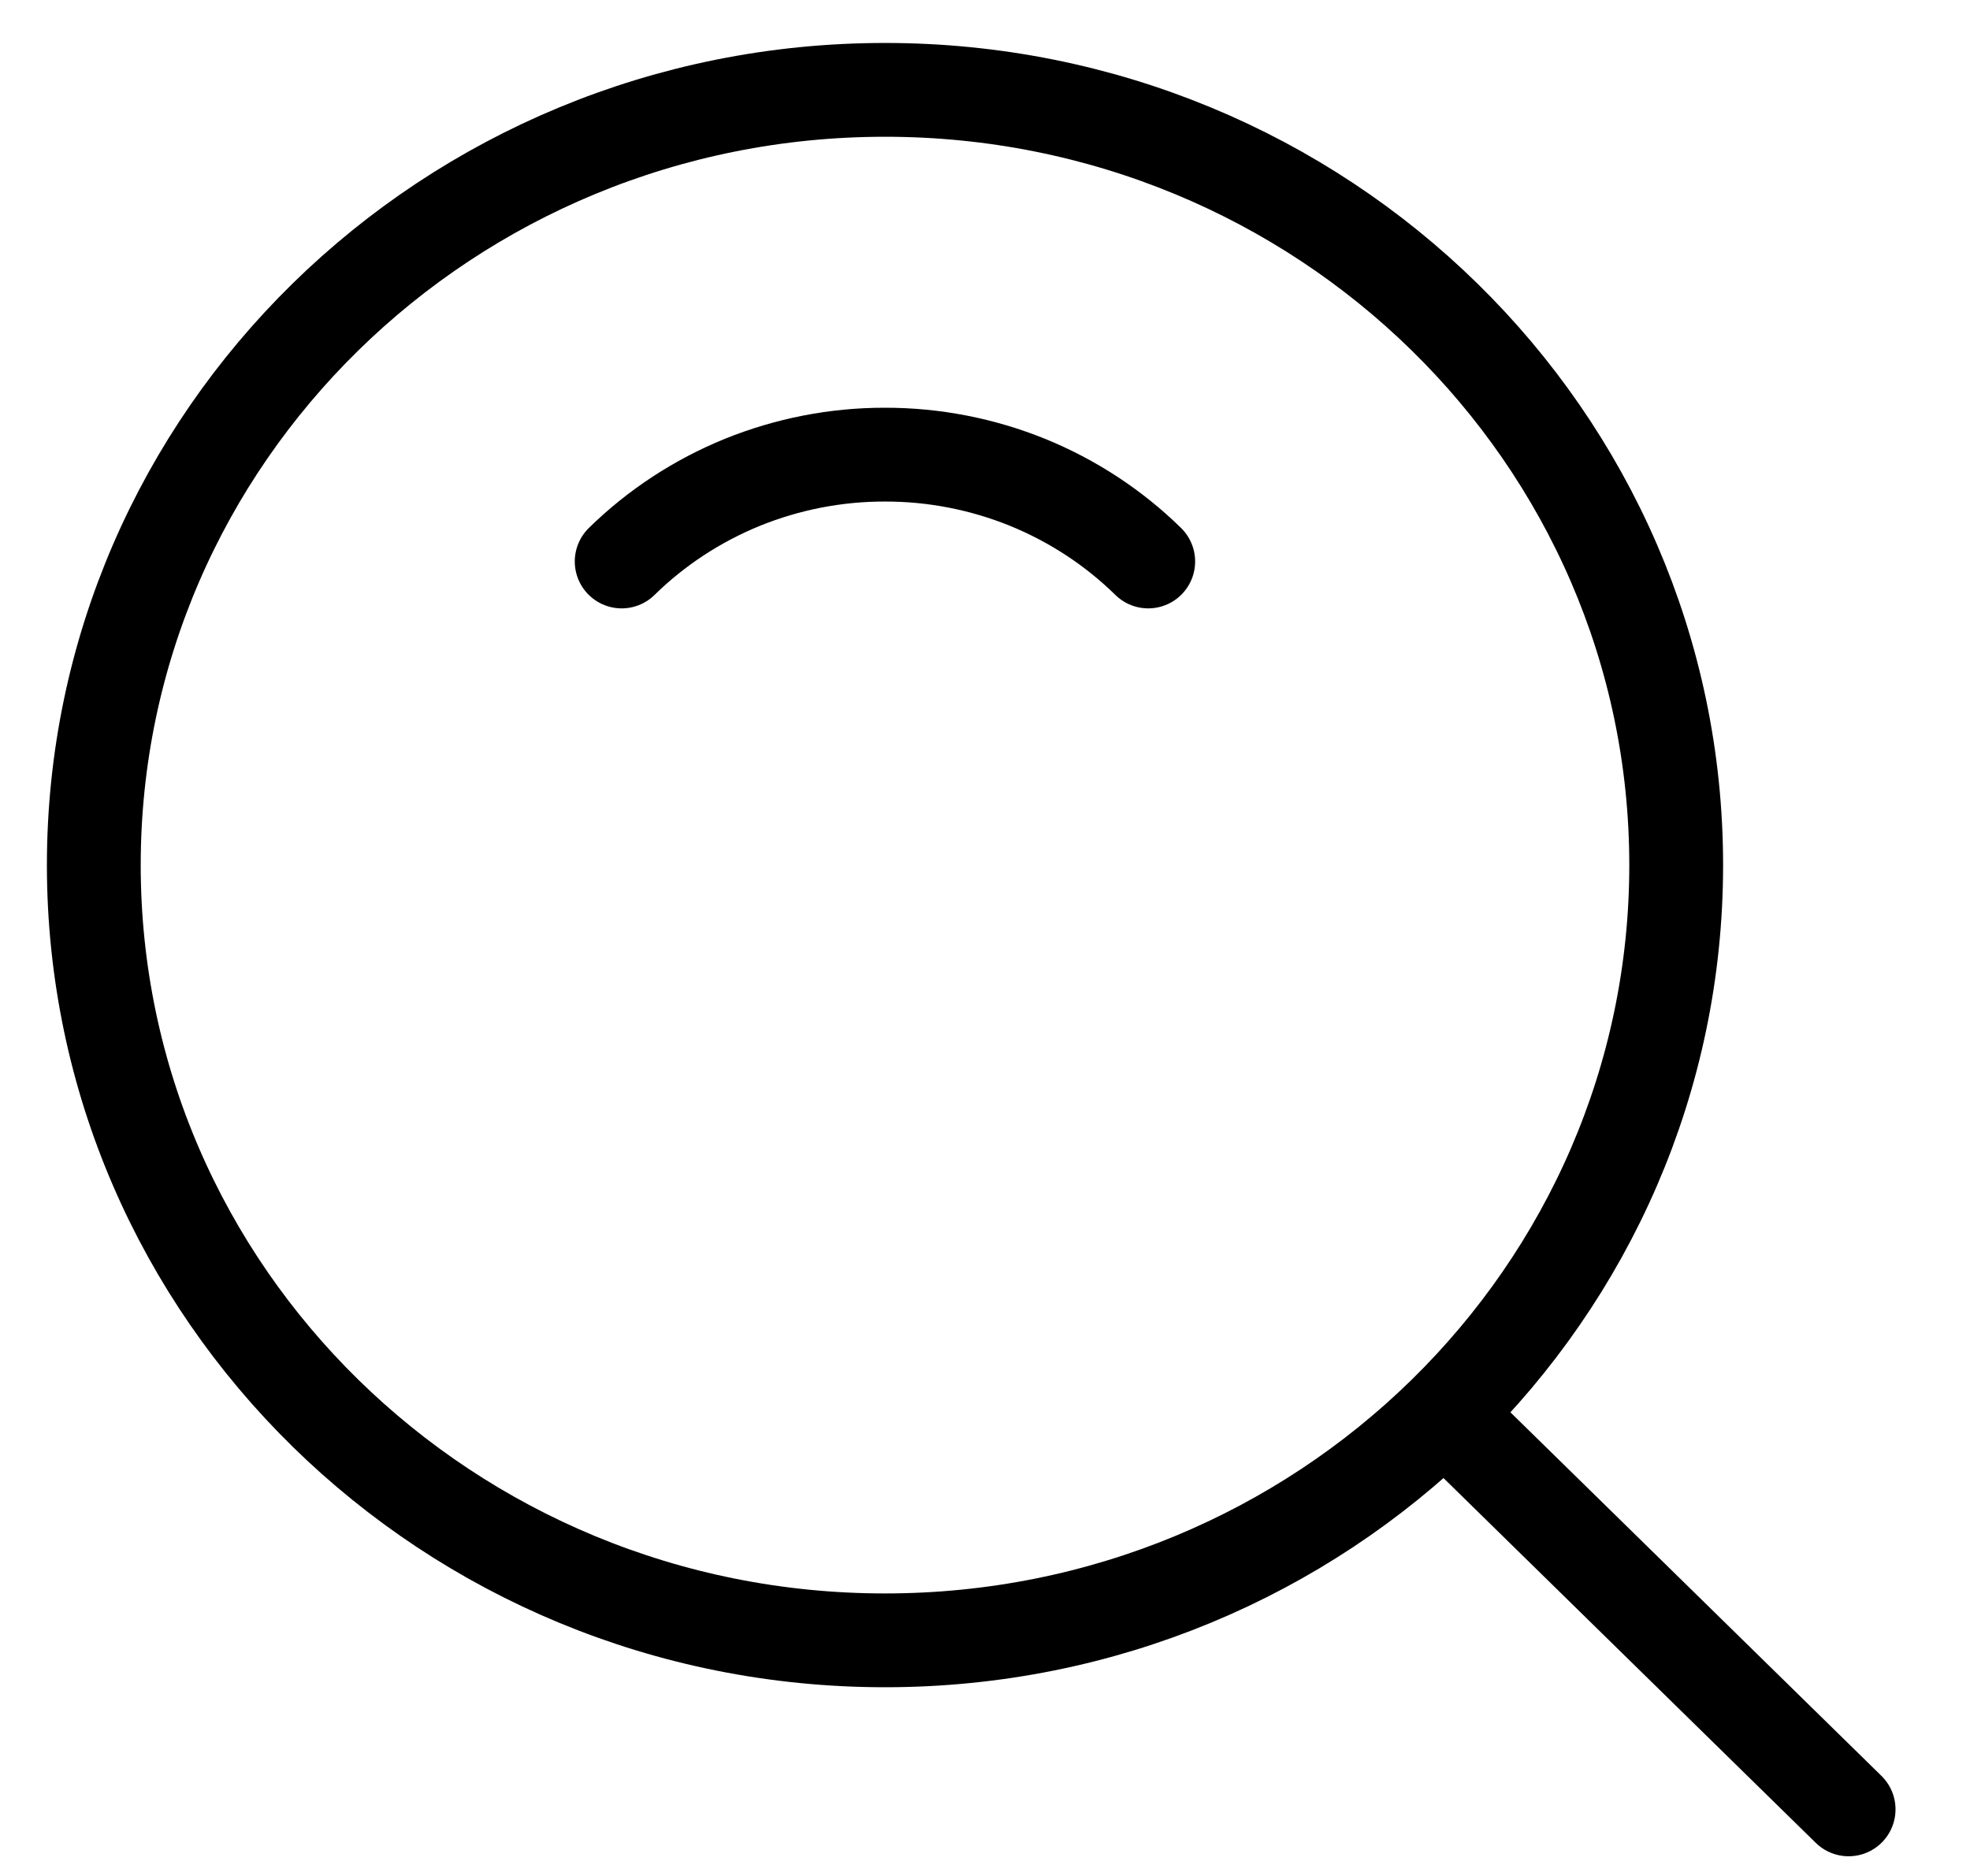
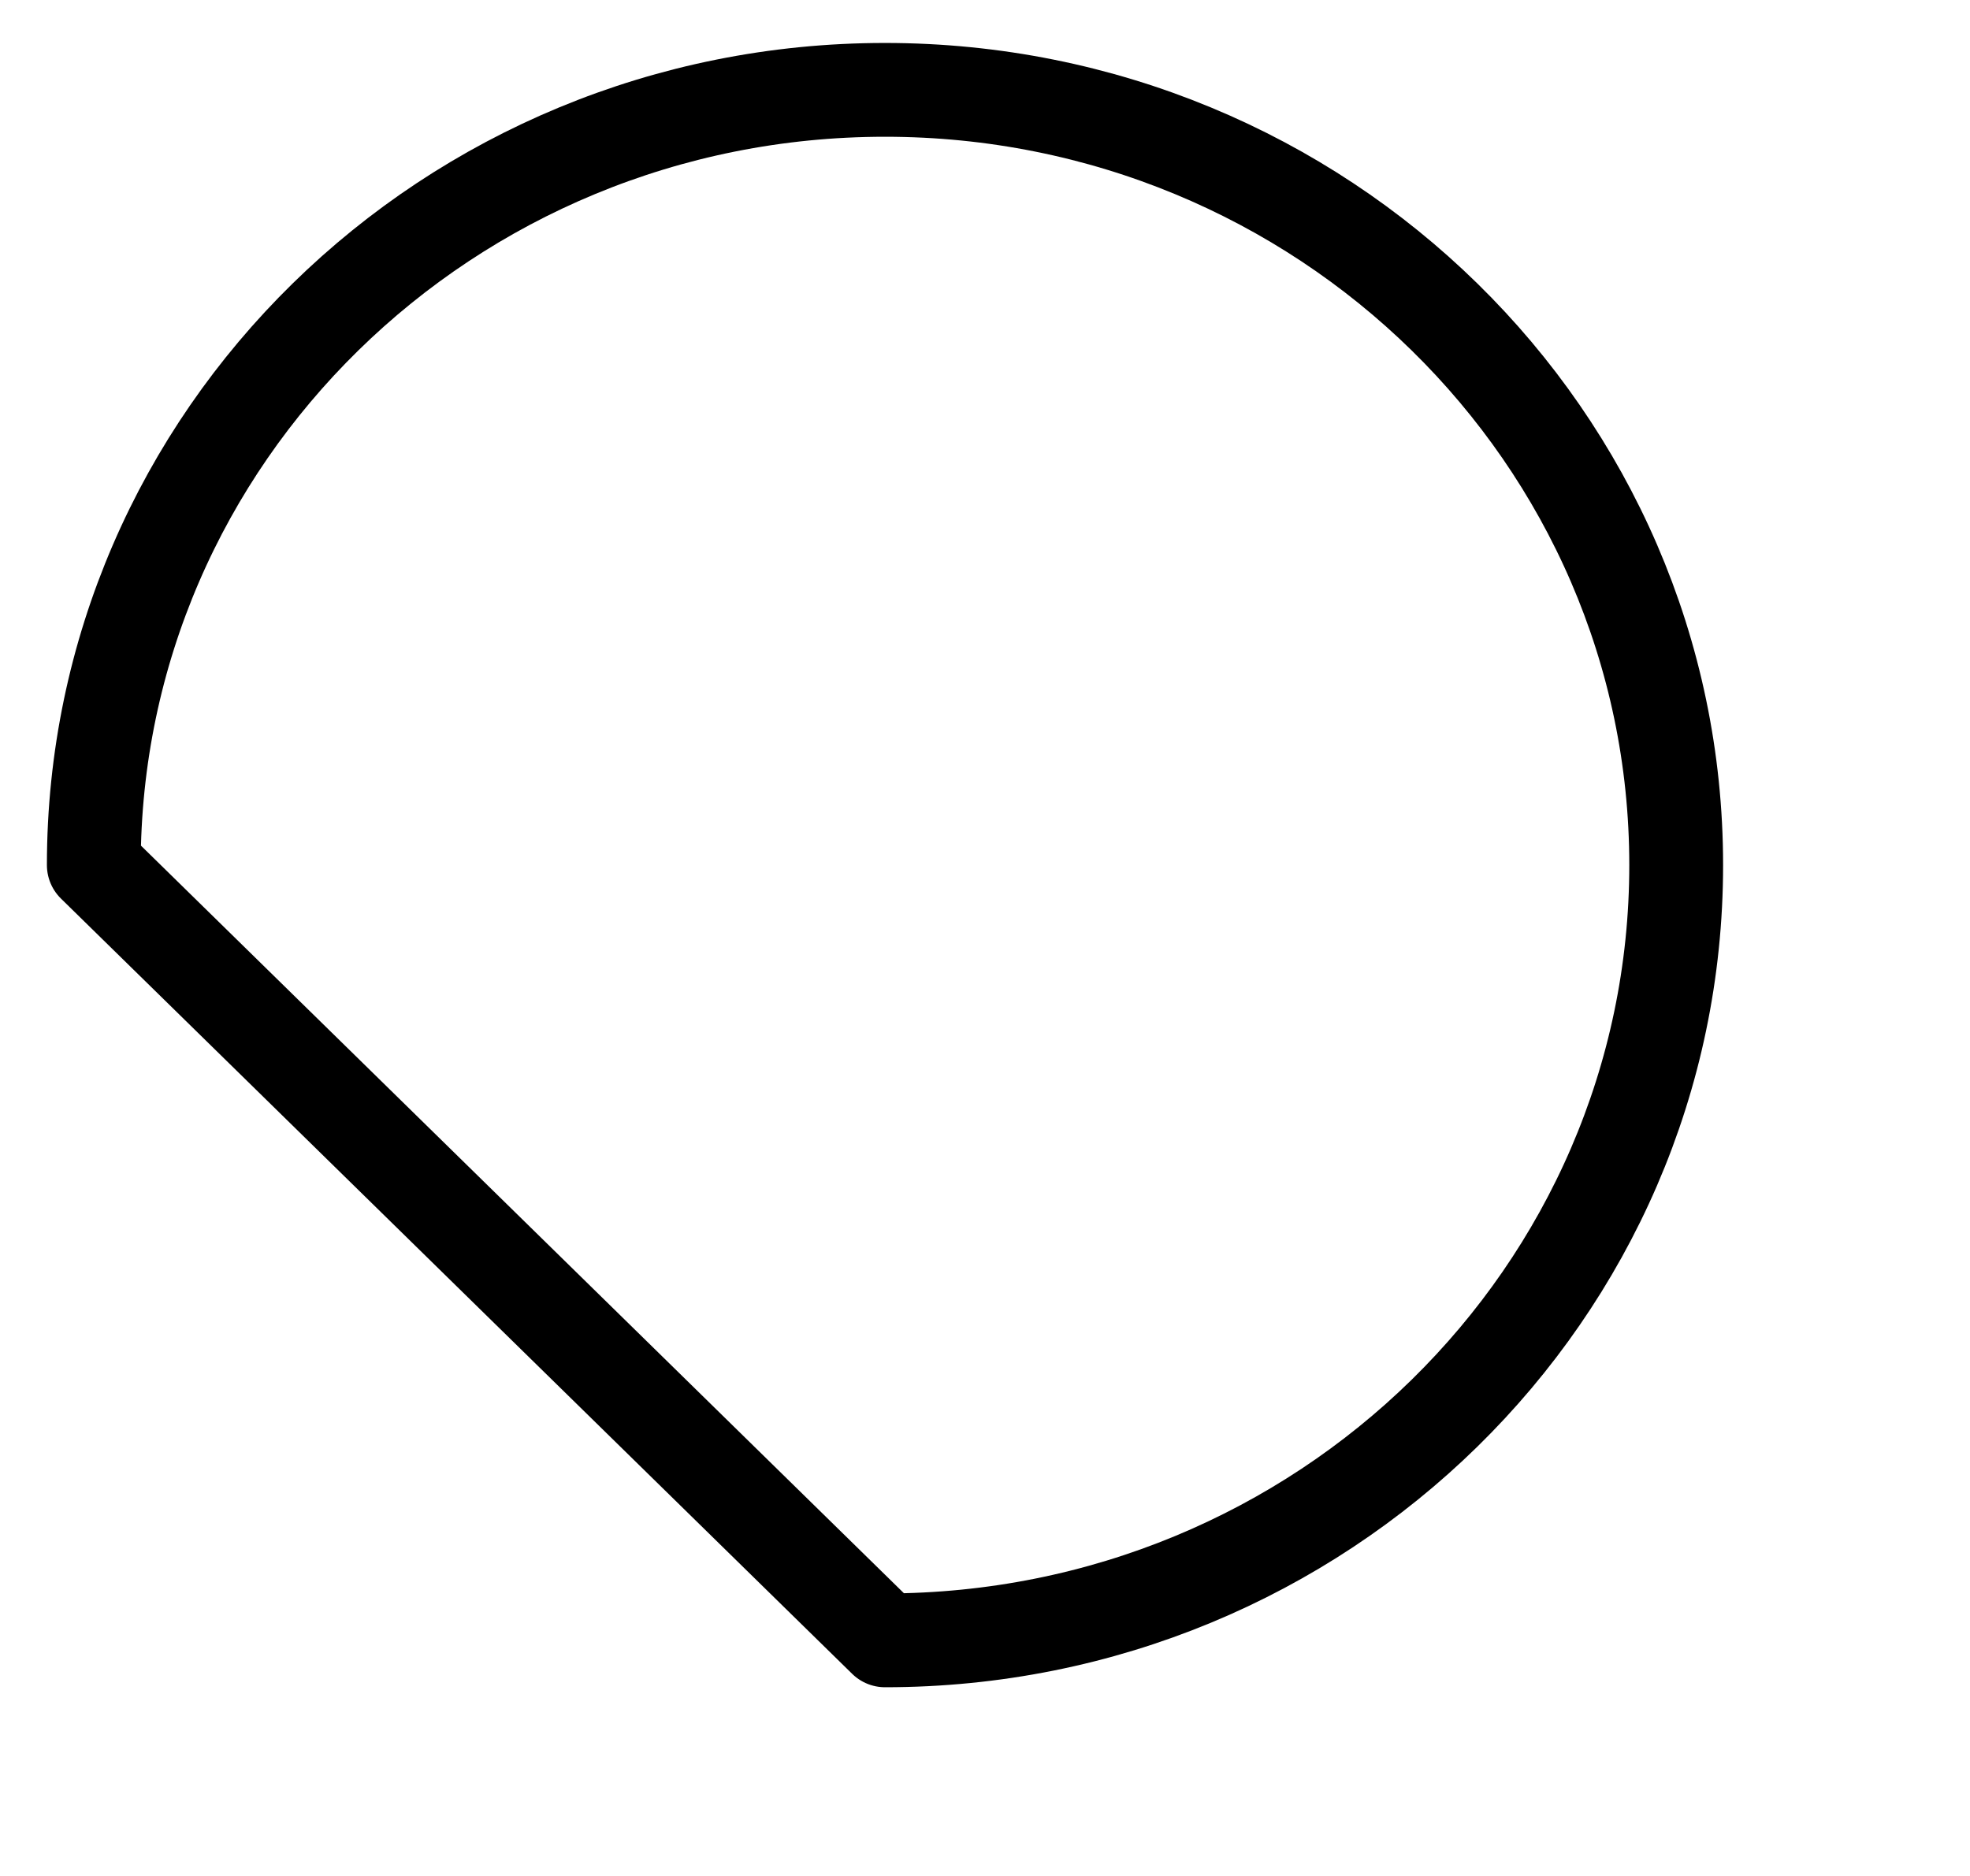
<svg xmlns="http://www.w3.org/2000/svg" width="21" height="20" viewBox="0 0 21 20" fill="none">
-   <path d="M9.434 17.488C14.092 17.488 17.868 13.787 17.868 9.223C17.868 4.658 14.092 0.958 9.434 0.958C4.776 0.958 1 4.658 1 9.223C1 13.787 4.776 17.488 9.434 17.488Z" stroke="black" stroke-linejoin="round" />
-   <path d="M12.24 5.986C11.872 5.625 11.434 5.338 10.953 5.142C10.471 4.947 9.955 4.846 9.433 4.847C8.912 4.846 8.396 4.947 7.914 5.142C7.433 5.338 6.995 5.625 6.627 5.986M15.497 15.165L19.706 19.29" stroke="black" stroke-linecap="round" stroke-linejoin="round" />
+   <path d="M9.434 17.488C14.092 17.488 17.868 13.787 17.868 9.223C17.868 4.658 14.092 0.958 9.434 0.958C4.776 0.958 1 4.658 1 9.223Z" stroke="black" stroke-linejoin="round" />
</svg>